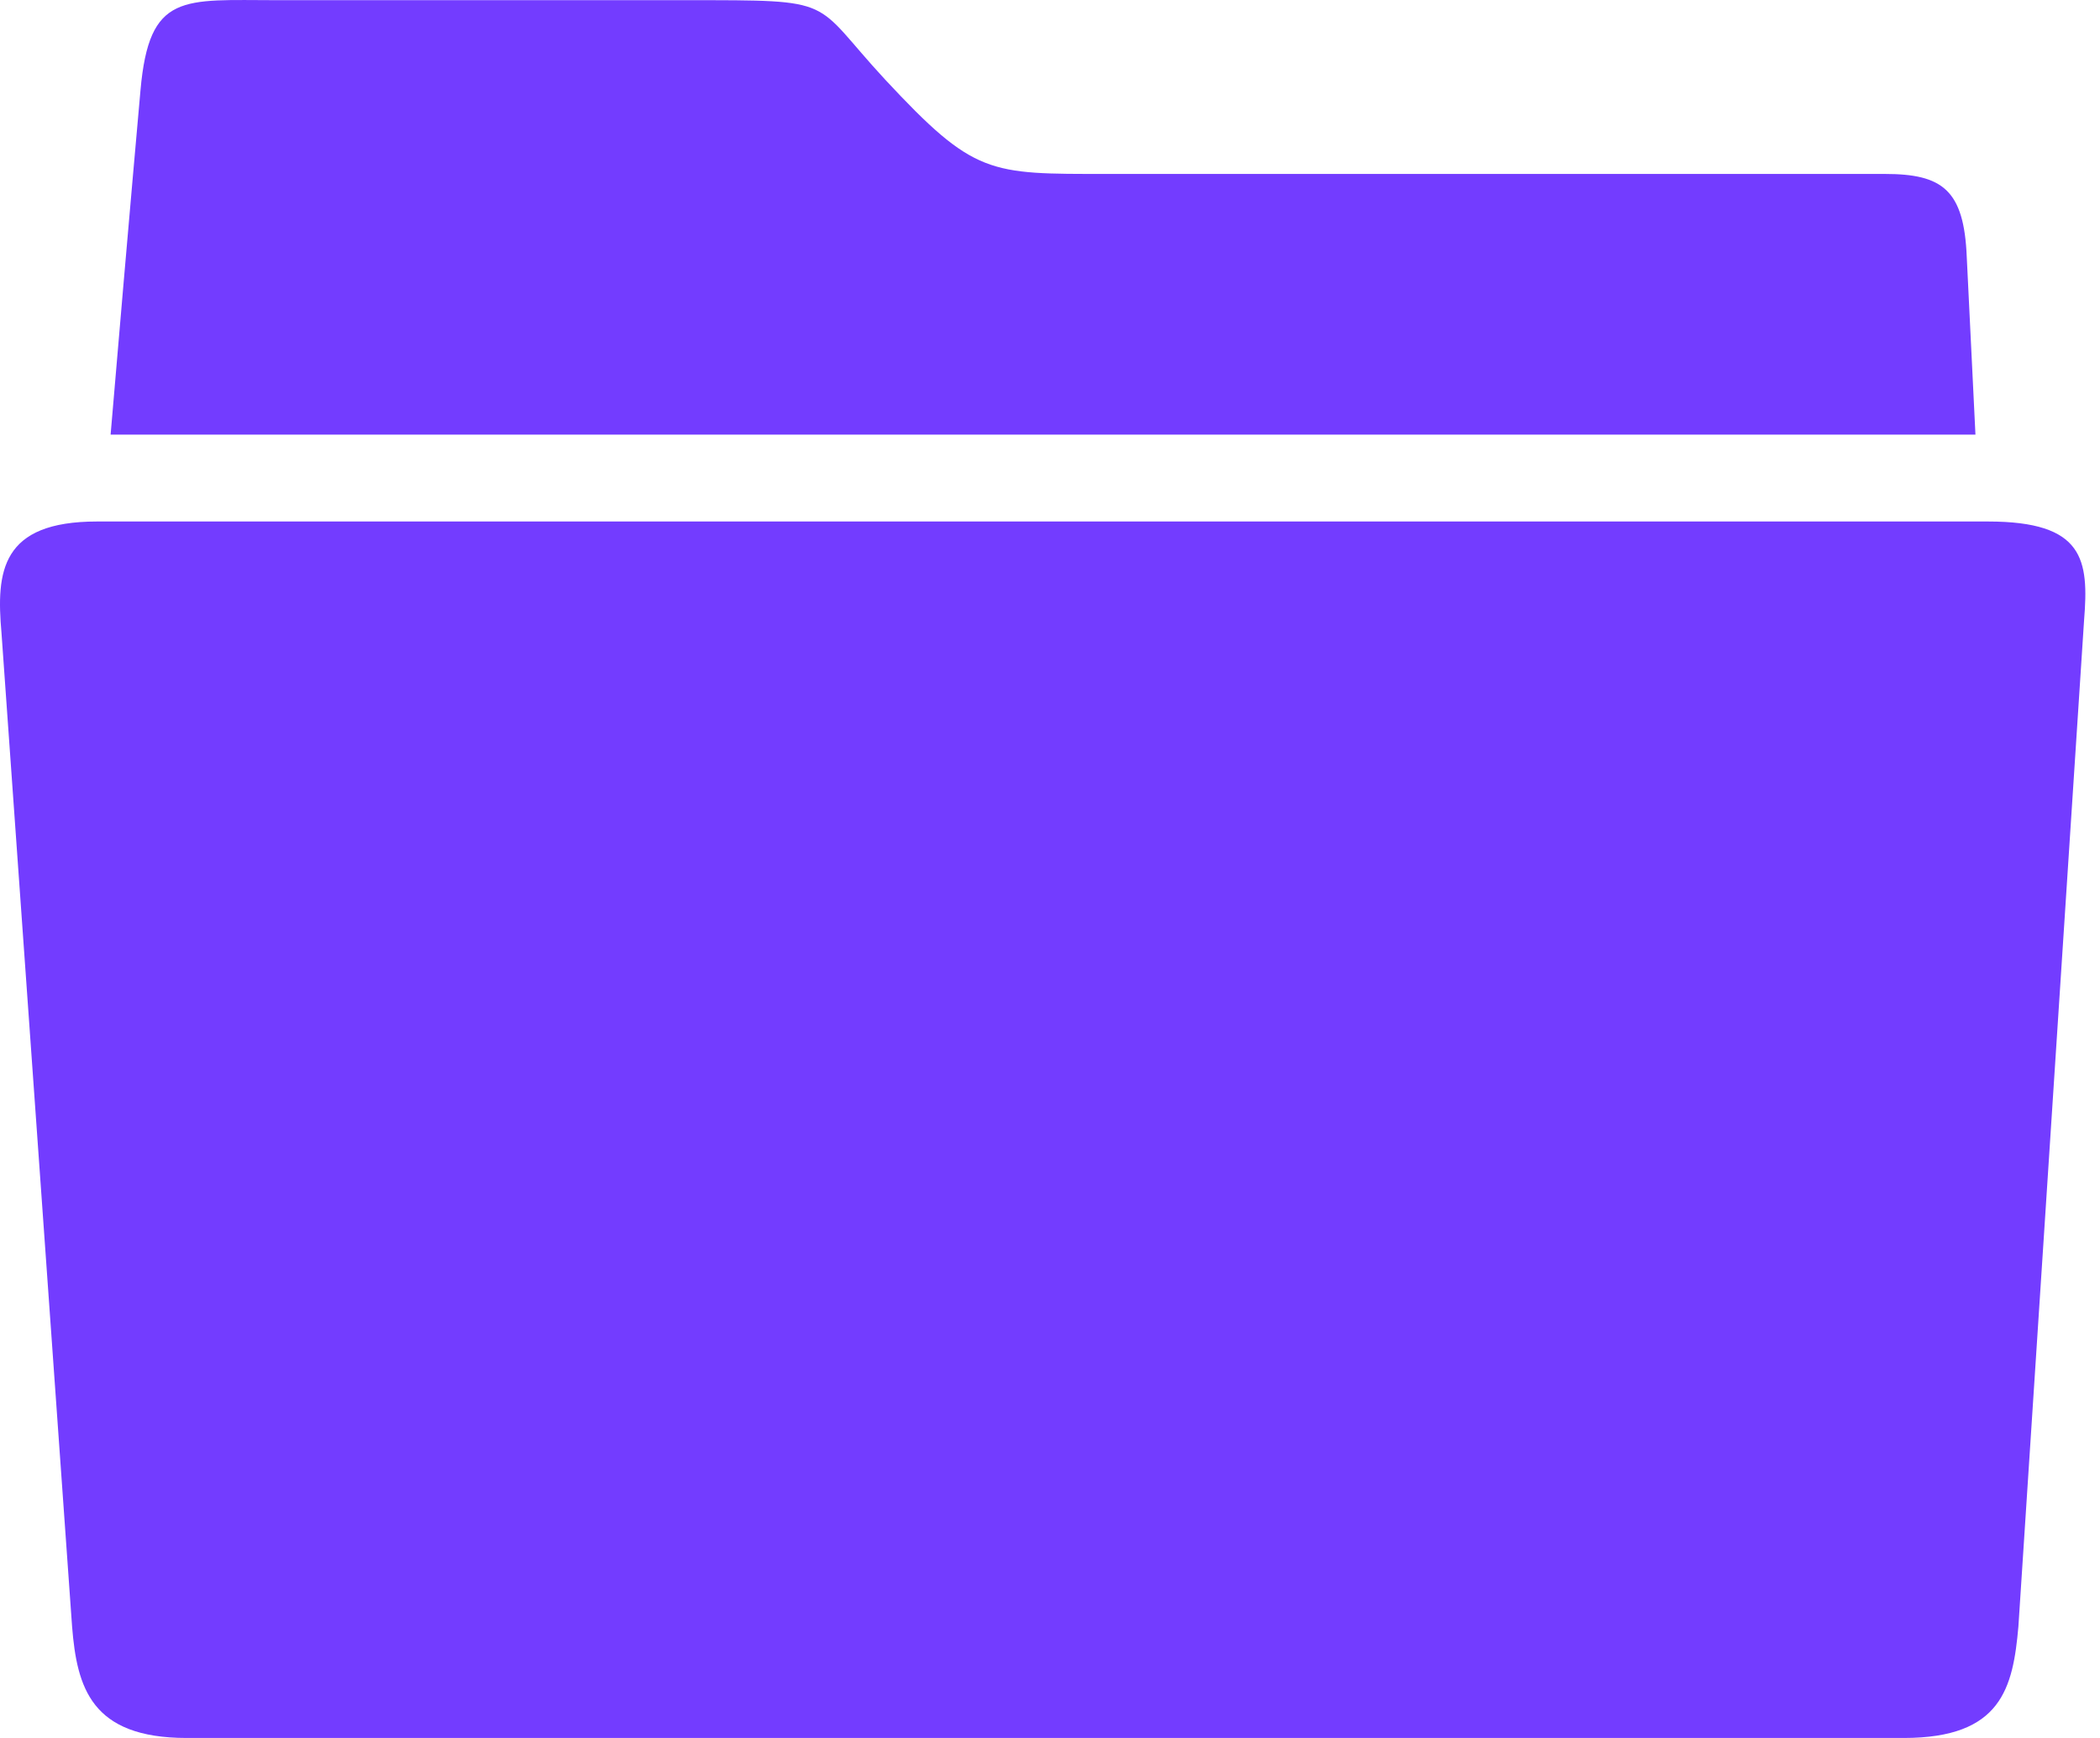
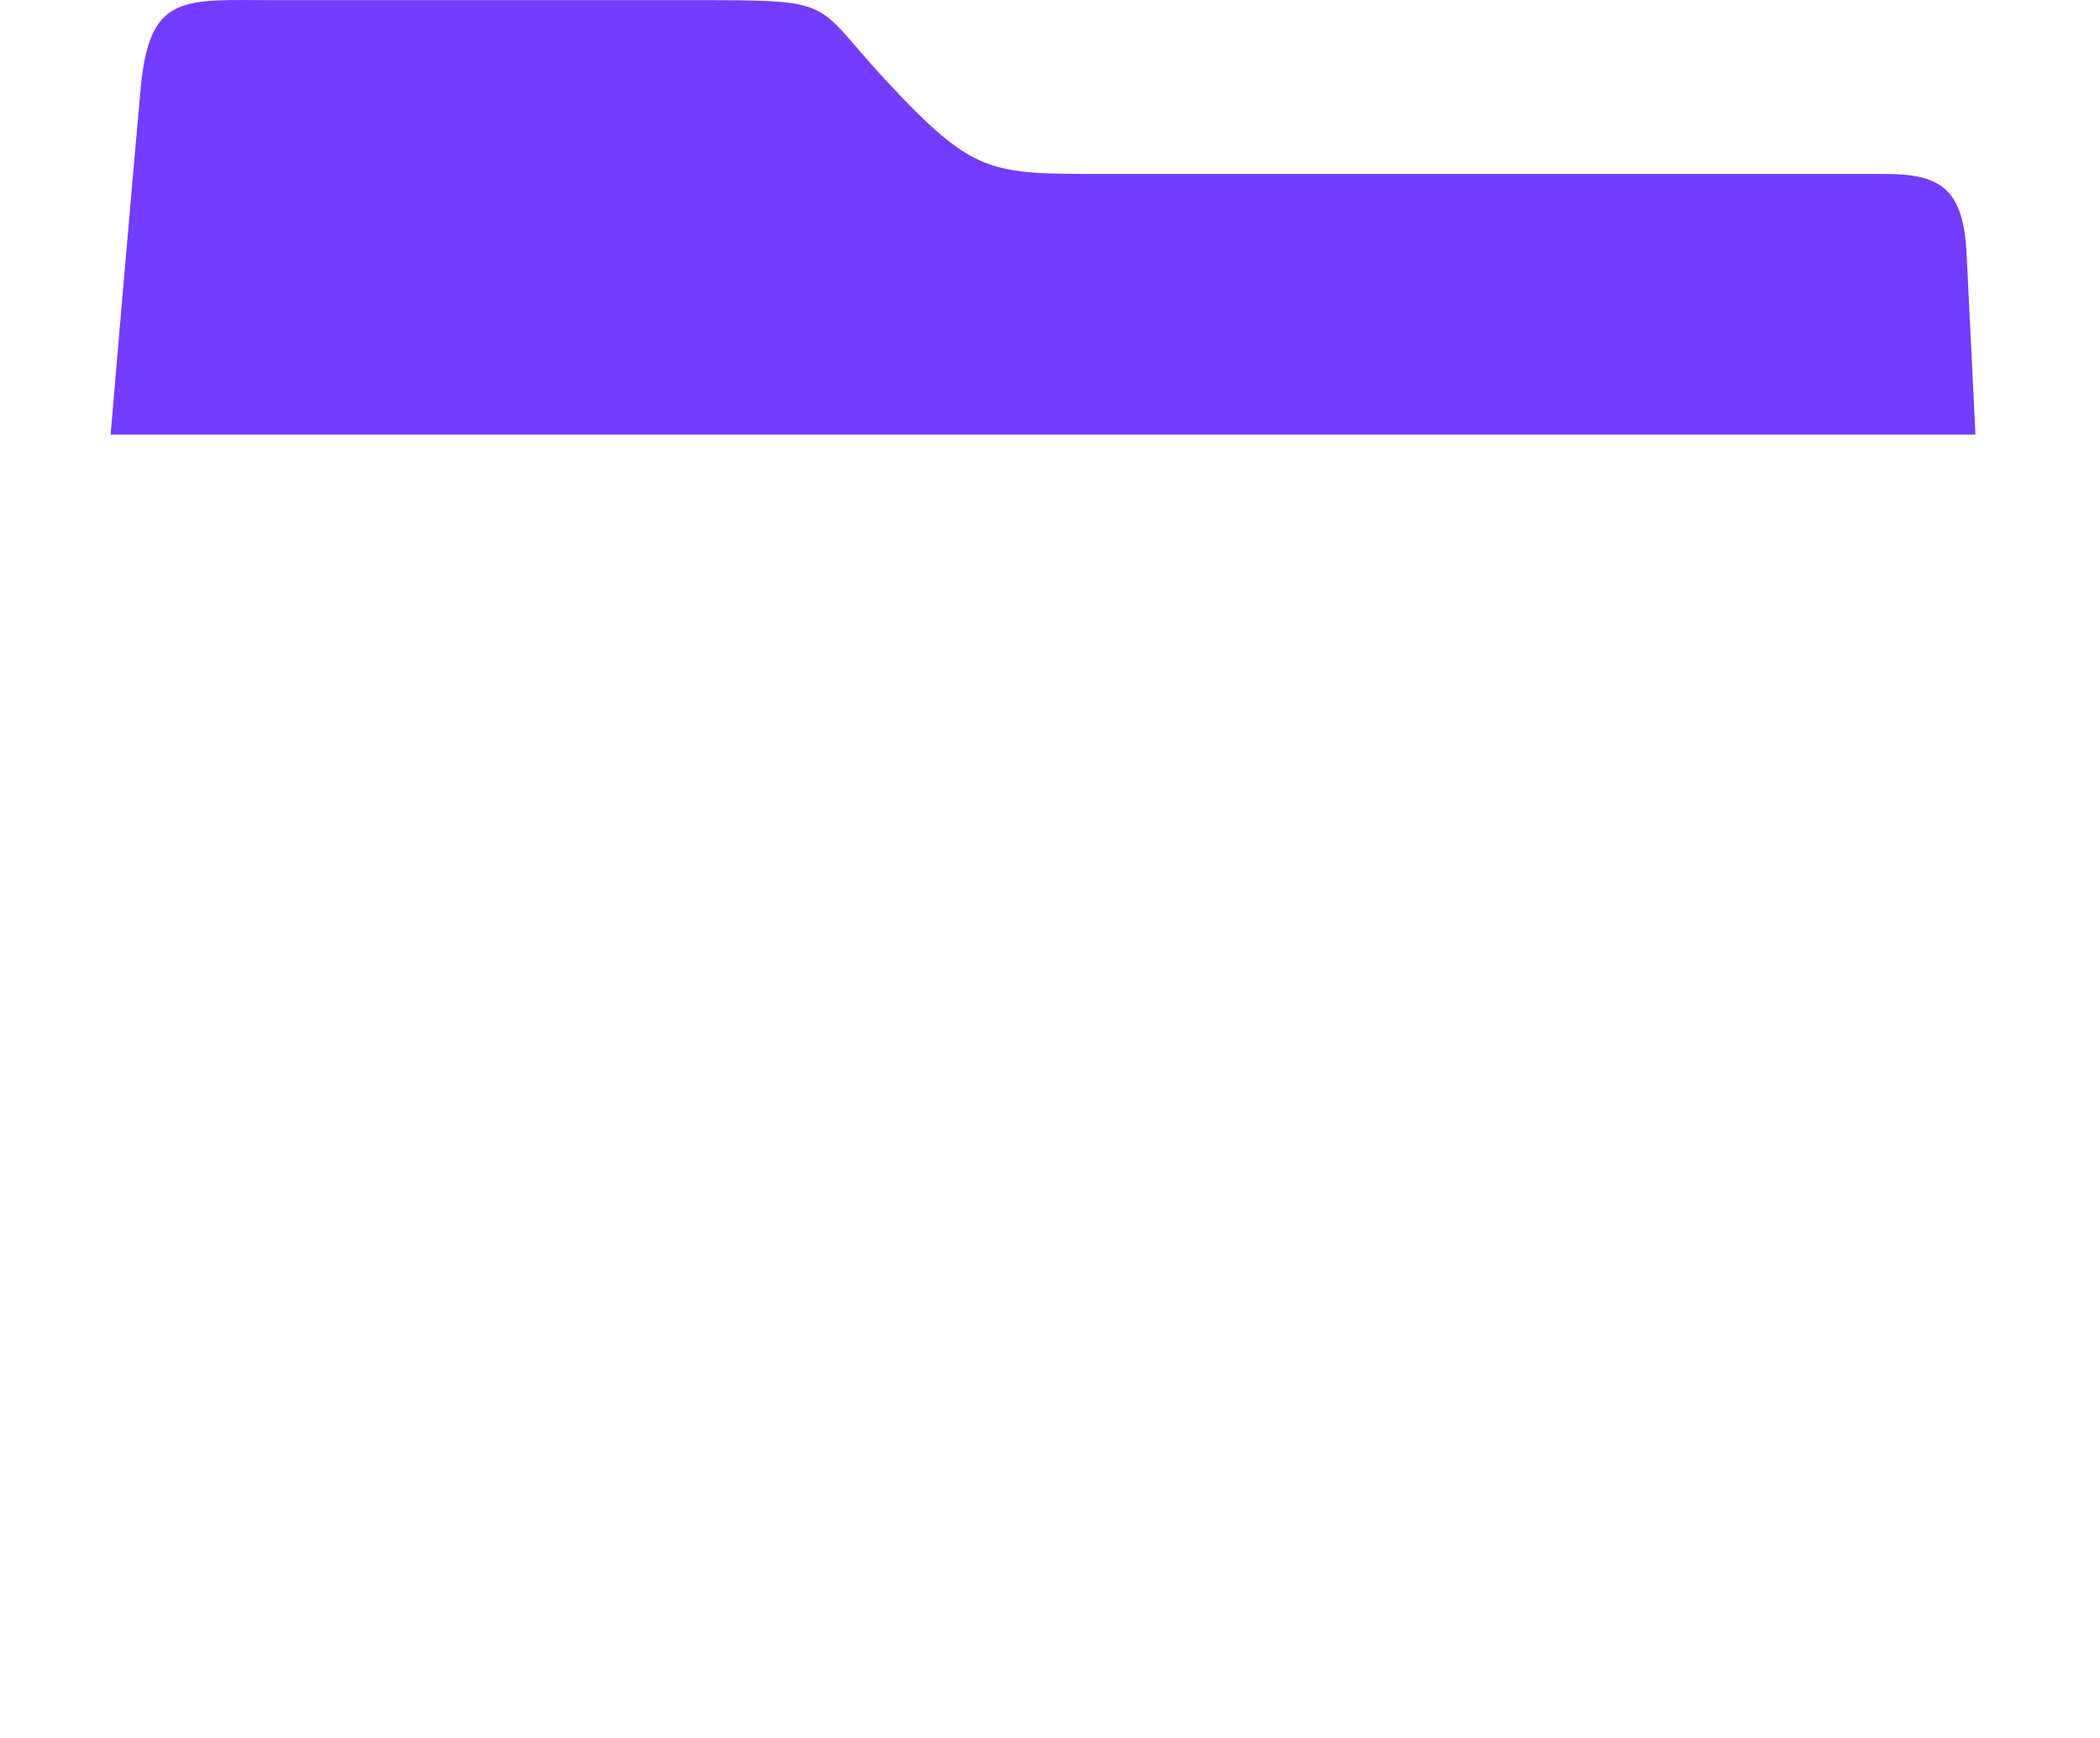
<svg xmlns="http://www.w3.org/2000/svg" width="58" height="48" viewBox="0 0 58 48" fill="none">
-   <path d="M54.906 14.403H2.681C0.026 14.403 -0.109 15.783 0.041 17.478L1.991 44.925C2.126 46.605 2.516 48 5.155 48H52.581C55.281 48 55.596 46.62 55.746 44.925L57.56 17.133C57.696 15.453 57.56 14.403 54.906 14.403Z" fill="#733CFF" />
-   <path d="M54.32 7.099C54.245 5.239 53.645 4.804 52.055 4.804C52.055 4.804 33.847 4.804 30.577 4.804C27.307 4.804 26.917 4.849 24.443 2.194C22.388 -0.025 23.198 0.005 18.953 0.005C15.563 0.005 7.659 0.005 7.659 0.005C5.05 0.005 4.12 -0.22 3.88 2.494C3.655 4.999 3.13 11.073 3.055 12.003H54.56L54.32 7.099Z" fill="#733CFF" />
+   <path d="M54.32 7.099C54.245 5.239 53.645 4.804 52.055 4.804C52.055 4.804 33.847 4.804 30.577 4.804C27.307 4.804 26.917 4.849 24.443 2.194C22.388 -0.025 23.198 0.005 18.953 0.005C15.563 0.005 7.659 0.005 7.659 0.005C5.05 0.005 4.12 -0.22 3.88 2.494C3.655 4.999 3.13 11.073 3.055 12.003H54.56L54.32 7.099" fill="#733CFF" />
</svg>